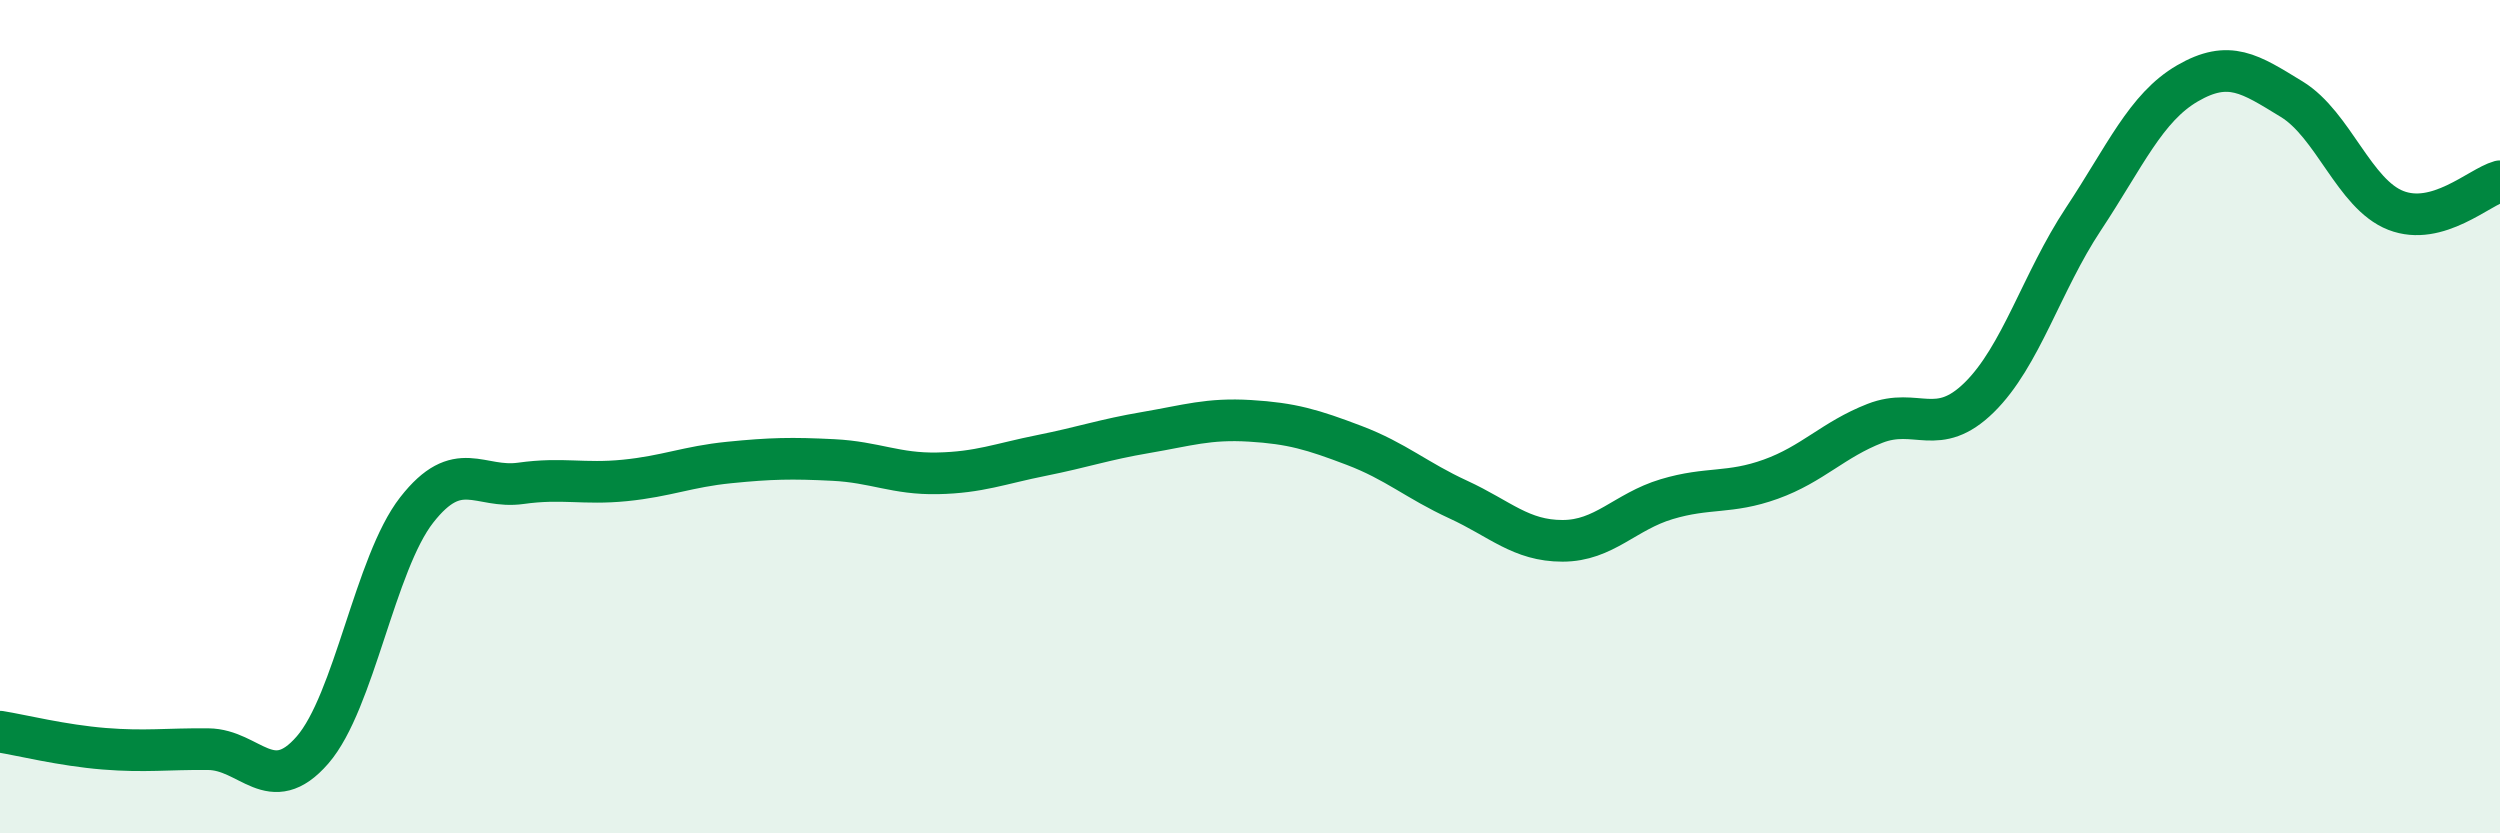
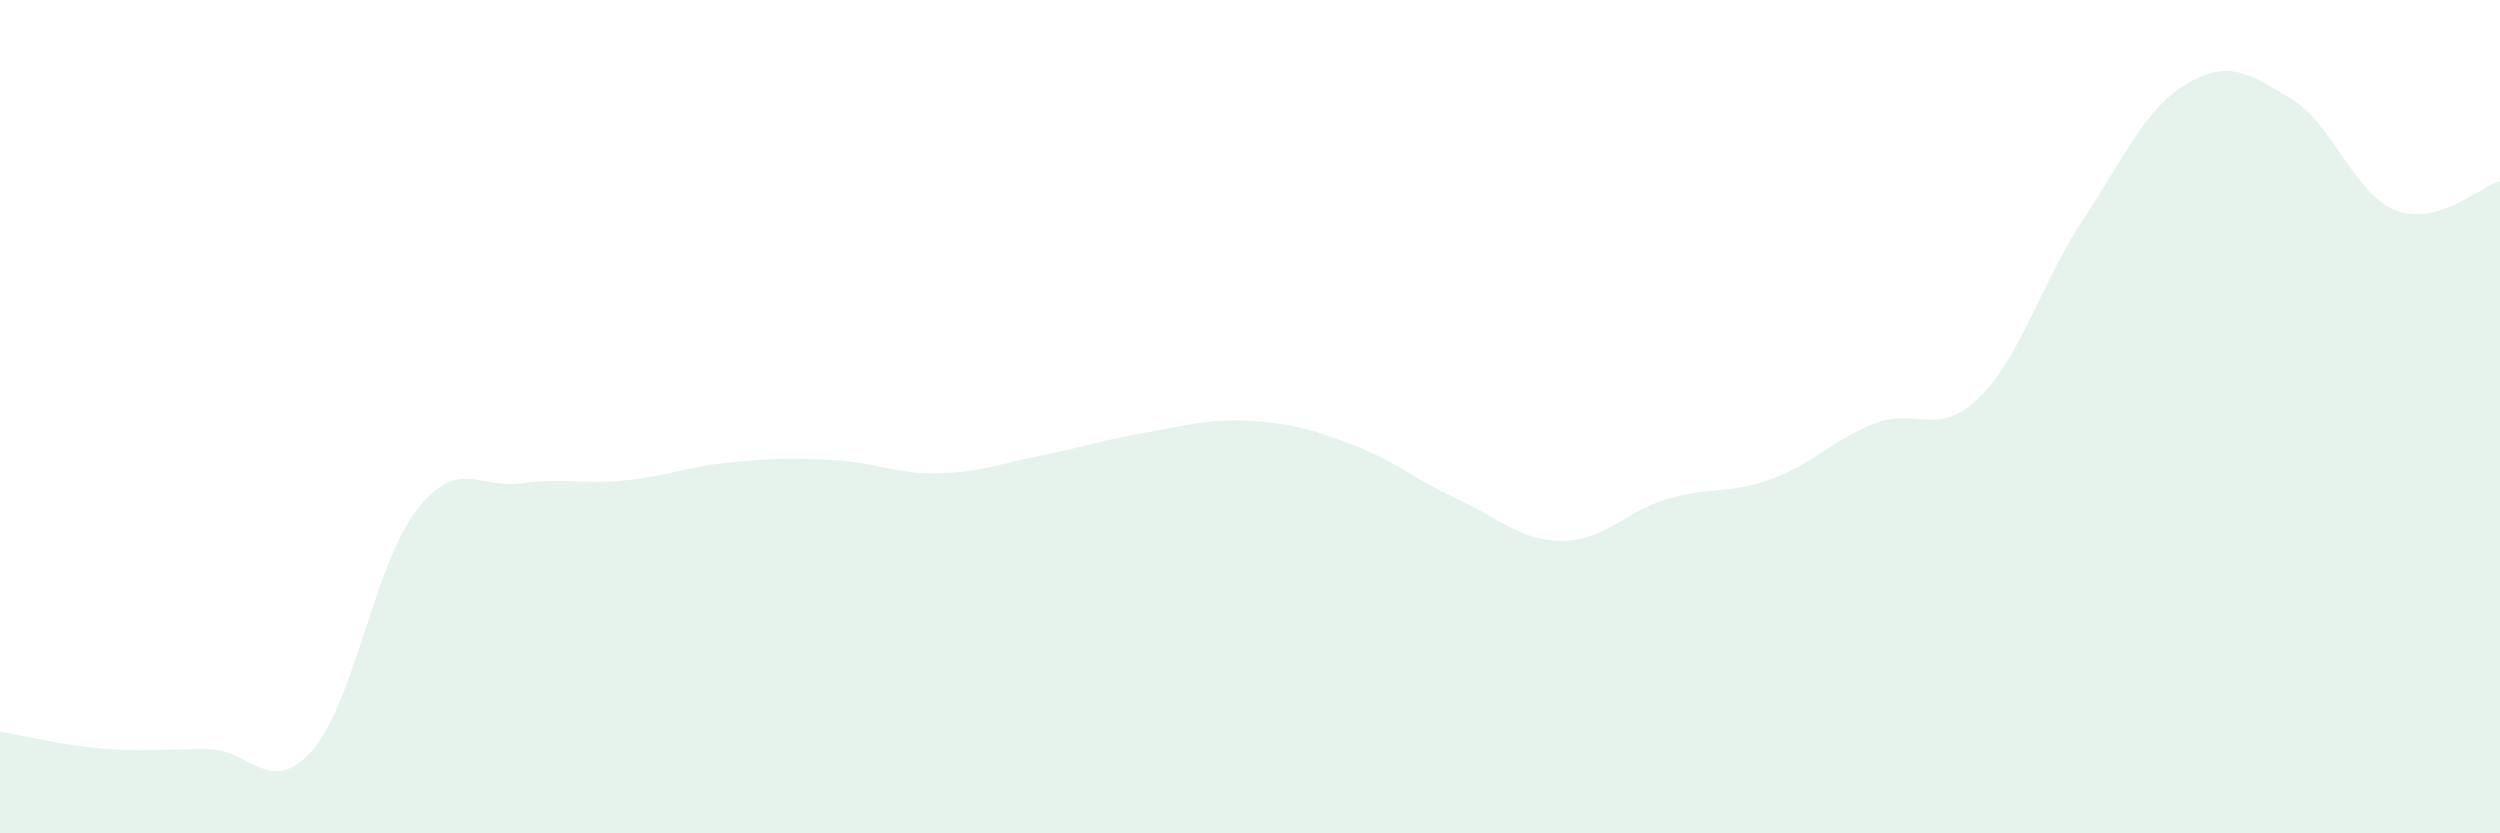
<svg xmlns="http://www.w3.org/2000/svg" width="60" height="20" viewBox="0 0 60 20">
  <path d="M 0,17.56 C 0.5,17.64 1.5,17.89 2.5,17.97 C 3.5,18.05 4,17.97 5,17.98 C 6,17.99 6.5,19.15 7.5,18 C 8.5,16.85 9,13.52 10,12.24 C 11,10.96 11.5,11.74 12.5,11.6 C 13.5,11.46 14,11.63 15,11.53 C 16,11.43 16.5,11.2 17.5,11.1 C 18.5,11 19,10.99 20,11.04 C 21,11.09 21.5,11.38 22.5,11.36 C 23.5,11.34 24,11.13 25,10.93 C 26,10.73 26.5,10.55 27.5,10.38 C 28.5,10.21 29,10.04 30,10.1 C 31,10.16 31.5,10.31 32.5,10.69 C 33.5,11.07 34,11.53 35,11.99 C 36,12.45 36.5,12.98 37.5,12.98 C 38.5,12.98 39,12.28 40,11.98 C 41,11.68 41.5,11.86 42.5,11.5 C 43.5,11.14 44,10.55 45,10.16 C 46,9.77 46.5,10.52 47.5,9.54 C 48.5,8.56 49,6.77 50,5.26 C 51,3.75 51.5,2.58 52.5,2 C 53.5,1.42 54,1.77 55,2.38 C 56,2.99 56.5,4.66 57.5,5.05 C 58.5,5.44 59.5,4.49 60,4.35L60 20L0 20Z" fill="#008740" opacity="0.1" stroke-linecap="round" stroke-linejoin="round" />
-   <path d="M 0,17.56 C 0.5,17.64 1.5,17.89 2.5,17.97 C 3.5,18.05 4,17.97 5,17.98 C 6,17.99 6.5,19.15 7.5,18 C 8.5,16.85 9,13.52 10,12.24 C 11,10.96 11.5,11.74 12.5,11.6 C 13.5,11.46 14,11.63 15,11.53 C 16,11.43 16.5,11.2 17.5,11.1 C 18.5,11 19,10.99 20,11.04 C 21,11.09 21.5,11.38 22.5,11.36 C 23.5,11.34 24,11.13 25,10.93 C 26,10.73 26.5,10.55 27.5,10.38 C 28.5,10.21 29,10.04 30,10.1 C 31,10.16 31.5,10.31 32.5,10.69 C 33.5,11.07 34,11.53 35,11.99 C 36,12.45 36.5,12.98 37.5,12.98 C 38.5,12.98 39,12.28 40,11.98 C 41,11.68 41.5,11.86 42.5,11.5 C 43.5,11.14 44,10.55 45,10.16 C 46,9.77 46.5,10.52 47.5,9.54 C 48.5,8.56 49,6.77 50,5.26 C 51,3.75 51.5,2.58 52.5,2 C 53.5,1.42 54,1.77 55,2.38 C 56,2.99 56.5,4.66 57.5,5.05 C 58.5,5.44 59.5,4.49 60,4.35" stroke="#008740" stroke-width="1" fill="none" stroke-linecap="round" stroke-linejoin="round" />
</svg>